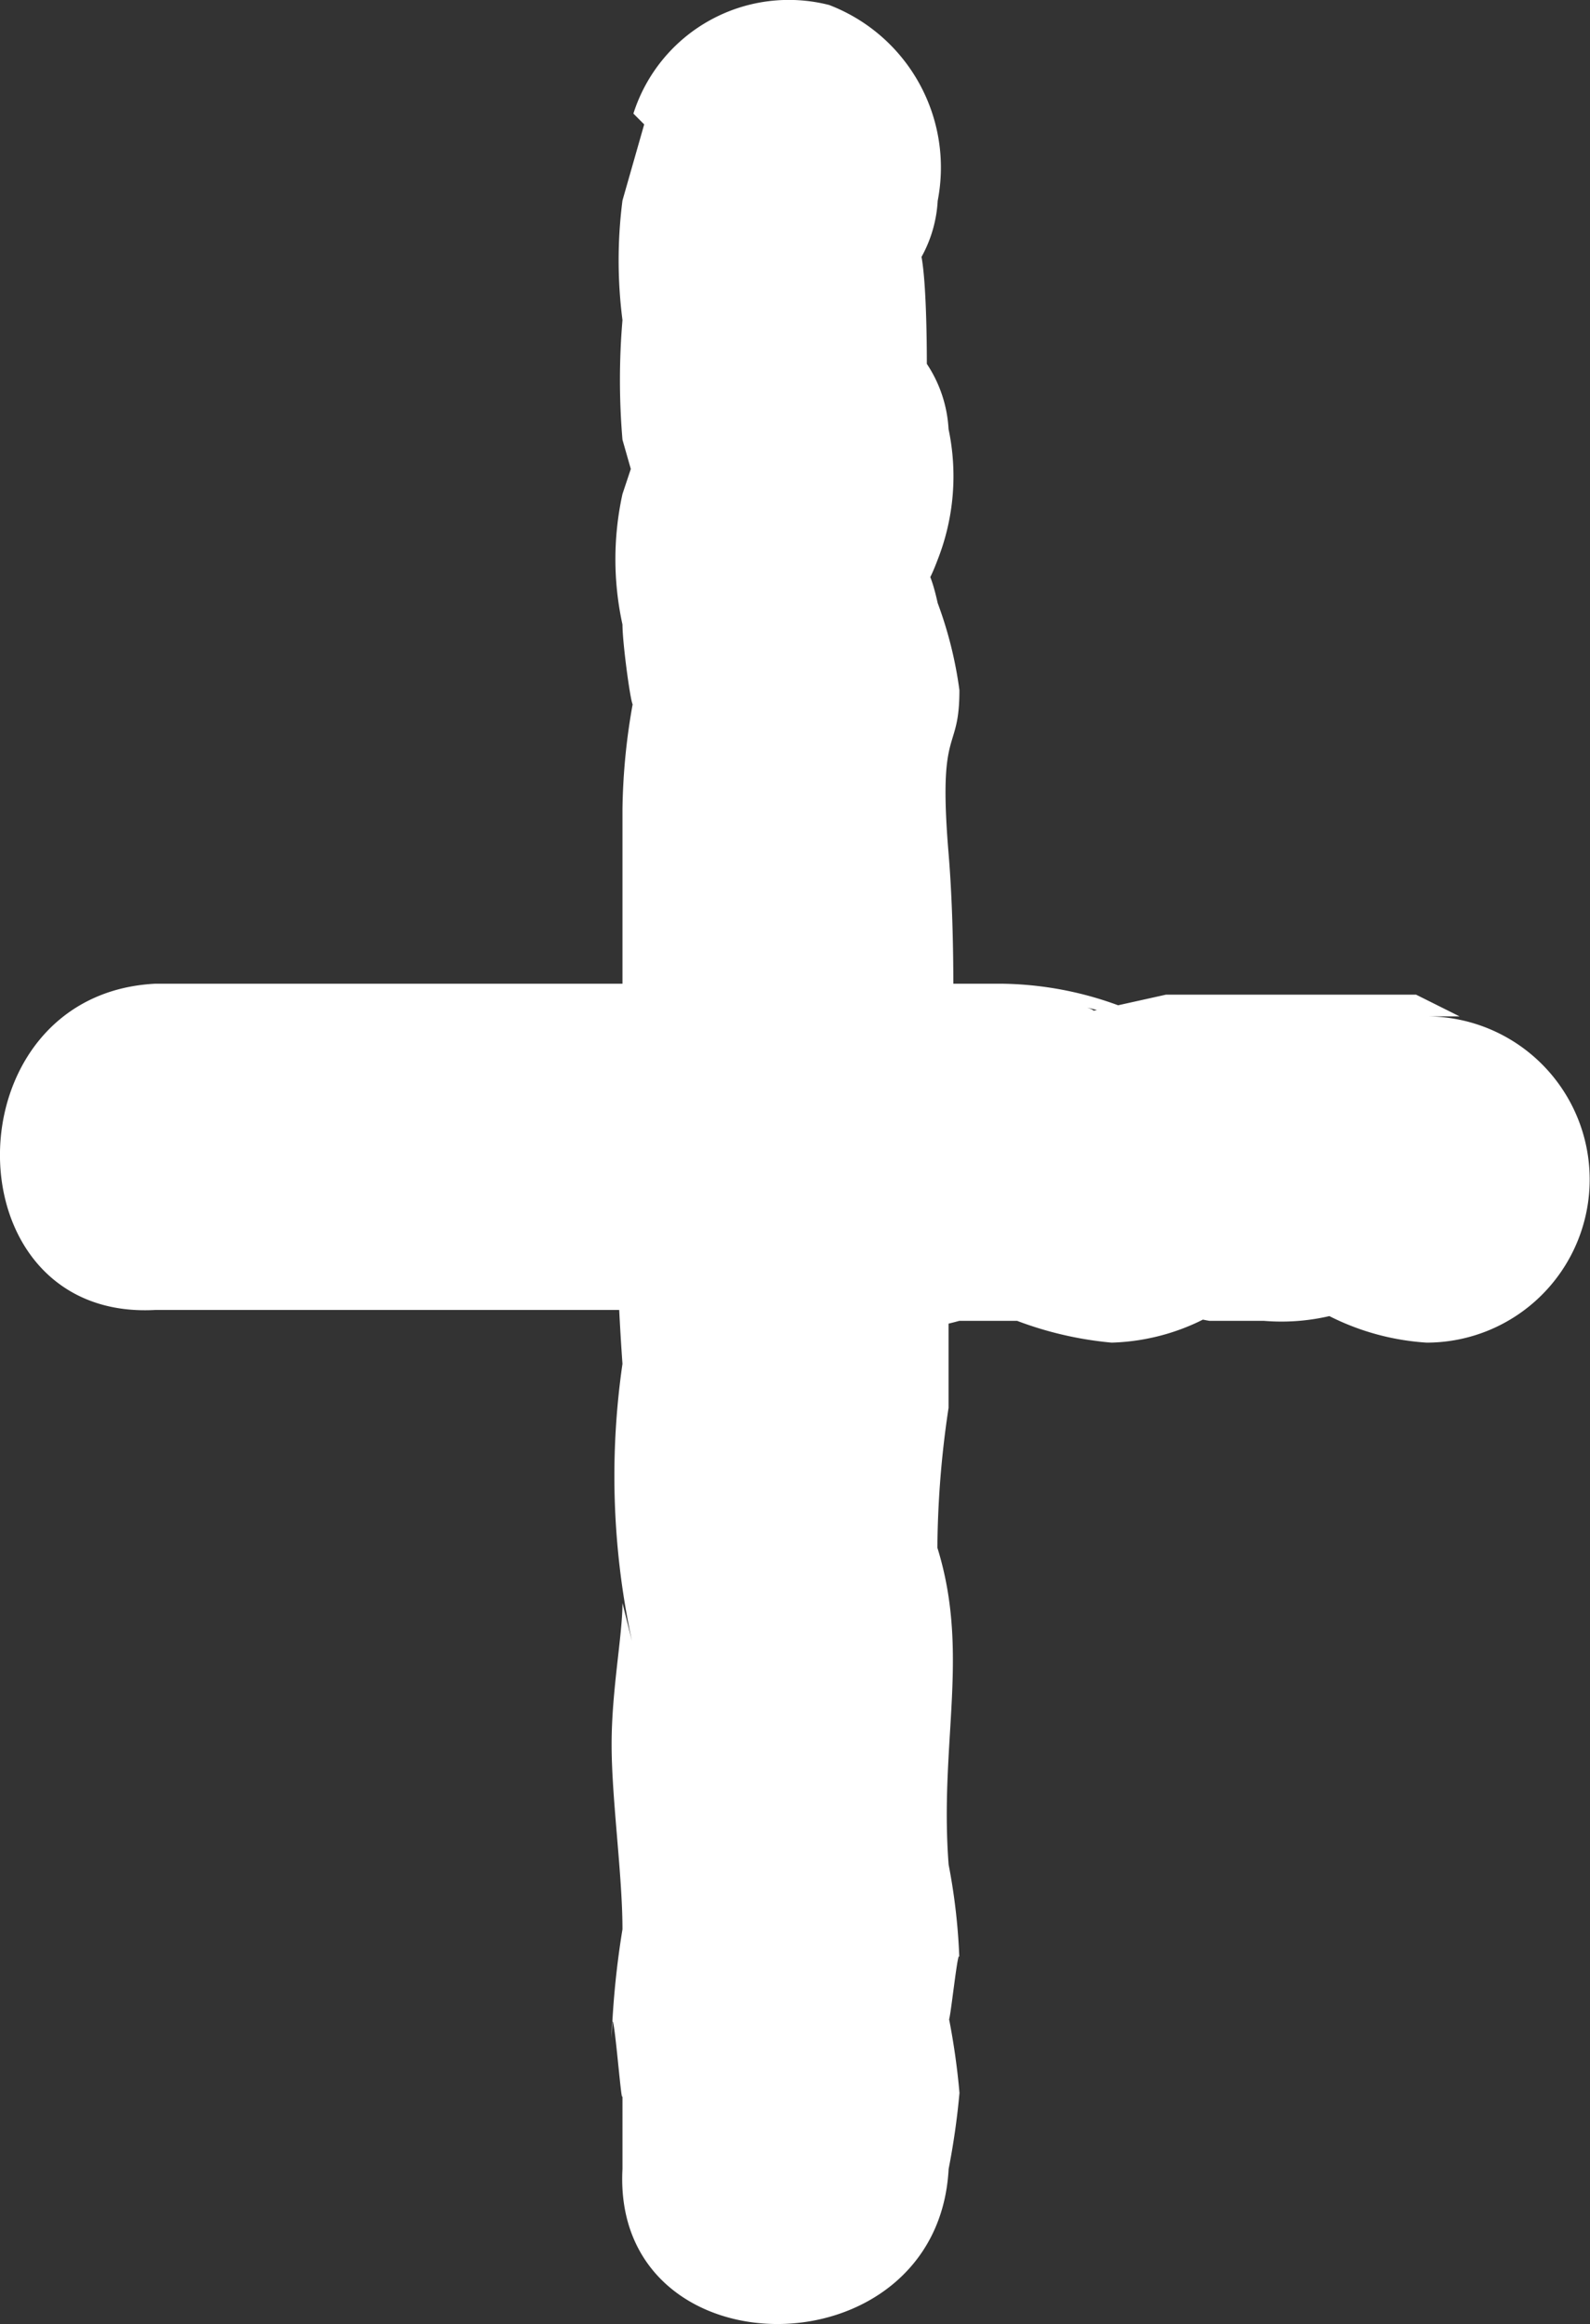
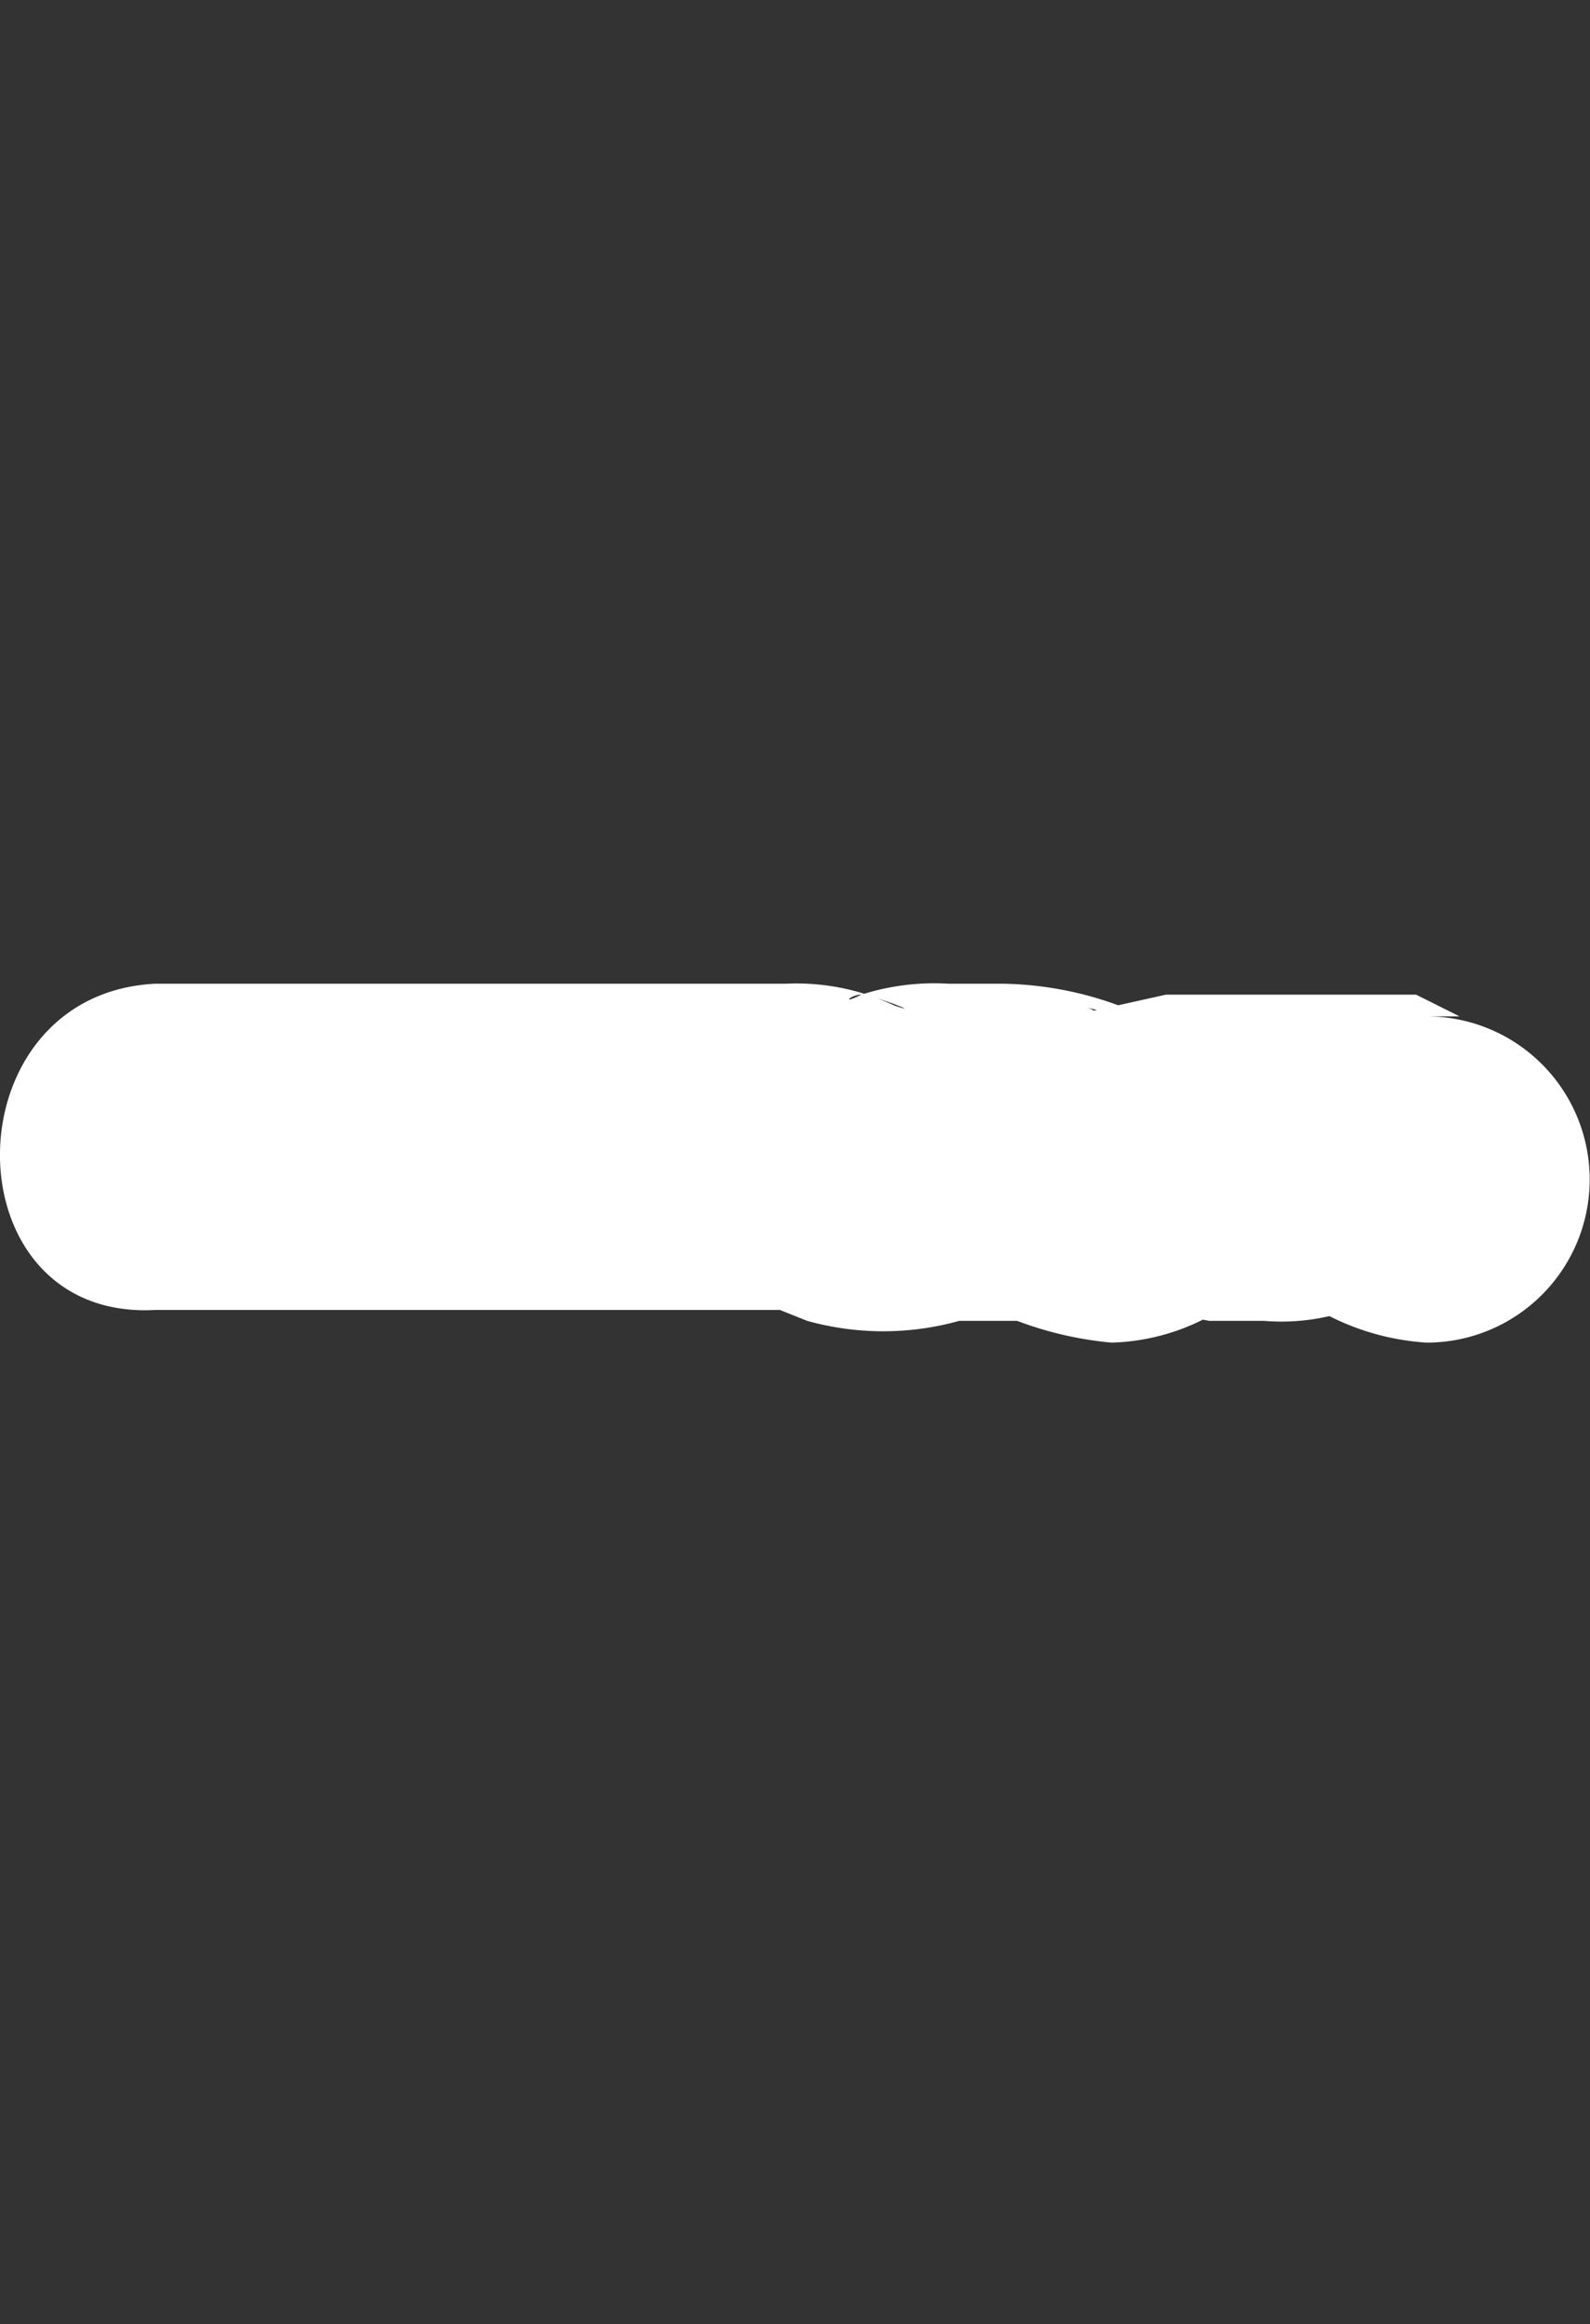
<svg xmlns="http://www.w3.org/2000/svg" id="グループ_11658" data-name="グループ 11658" width="24.892" height="36.374" viewBox="0 0 24.892 36.374">
  <rect x="0" y="0" width="24.892" height="36.374" fill="#333333" stroke="none" />
-   <path id="パス_93796" data-name="パス 93796" d="M240.111,349.1l-.34,1.191a7.32,7.32,0,0,0,0,1.872,11.069,11.069,0,0,0,0,1.872l.34,1.191v-1.362l-.34,1.021a4.766,4.766,0,0,0,0,2.042c0,.34.17,1.532.17,1.191a9.949,9.949,0,0,0-.17,1.7v3.234a38.13,38.13,0,0,0,0,5.446,12.255,12.255,0,0,0,.34,5.106l-.34-1.362c0,.511-.17,1.362-.17,2.213s.17,2.042.17,2.893a13.614,13.614,0,0,0-.17,1.7c0-1.021.17,1.362.17.851V381.1c-.17,3.234,4.936,3.234,5.106,0a11.733,11.733,0,0,0,.17-1.191,11.052,11.052,0,0,0-.17-1.191c0,.34.17-1.362.17-.851a9.534,9.534,0,0,0-.17-1.532c-.17-2.213.511-3.744-.511-5.787l.34,1.362a15.315,15.315,0,0,1,.17-2.723c0-1.021,0-1.872,0-2.893s.17-3.744,0-5.787.17-1.532.17-2.553a6.3,6.3,0,0,0-.34-1.362c-.34-1.532-.511.681,0-.681a3.574,3.574,0,0,0,.17-2.042,2.042,2.042,0,0,0-.34-1.021q-.34-.511,0,0c0-.17,0-1.872-.17-1.872s-.34.851,0,.34a2.042,2.042,0,0,0,.34-1.021,2.723,2.723,0,0,0-1.7-3.064,2.553,2.553,0,0,0-3.064,1.7Z" transform="translate(-230.026 -347.153)" fill="#fff" />
  <path id="パス_93797" data-name="パス 93797" d="M256.314,356.712h.511l-.681-.34h-3.915l-1.532.34c-.511.34,1.021,0,.17-.17l1.362.34a5.447,5.447,0,0,0-2.553-.681h-.851a3.748,3.748,0,0,0-1.362.17c-.34.17-.17,0,0,0s1.021.34.511.17a3.574,3.574,0,0,0-1.7-.34H242.7c-.34.17.17,0,0,0h-6.3c-3.234.17-3.234,5.276,0,5.106h9.7q.851,0-.34-.17l.851.34a4.426,4.426,0,0,0,2.383,0h1.532l-1.362-.34a5.616,5.616,0,0,0,2.213.681,3.4,3.4,0,0,0,1.7-.511c.511-.34-1.191,0-.17.17h.851a3.318,3.318,0,0,0,1.362-.17h-.511a3.914,3.914,0,0,0,1.7.511,2.553,2.553,0,1,0,0-5.106Z" transform="translate(-233.975 -340.805)" fill="#fff" />
</svg>